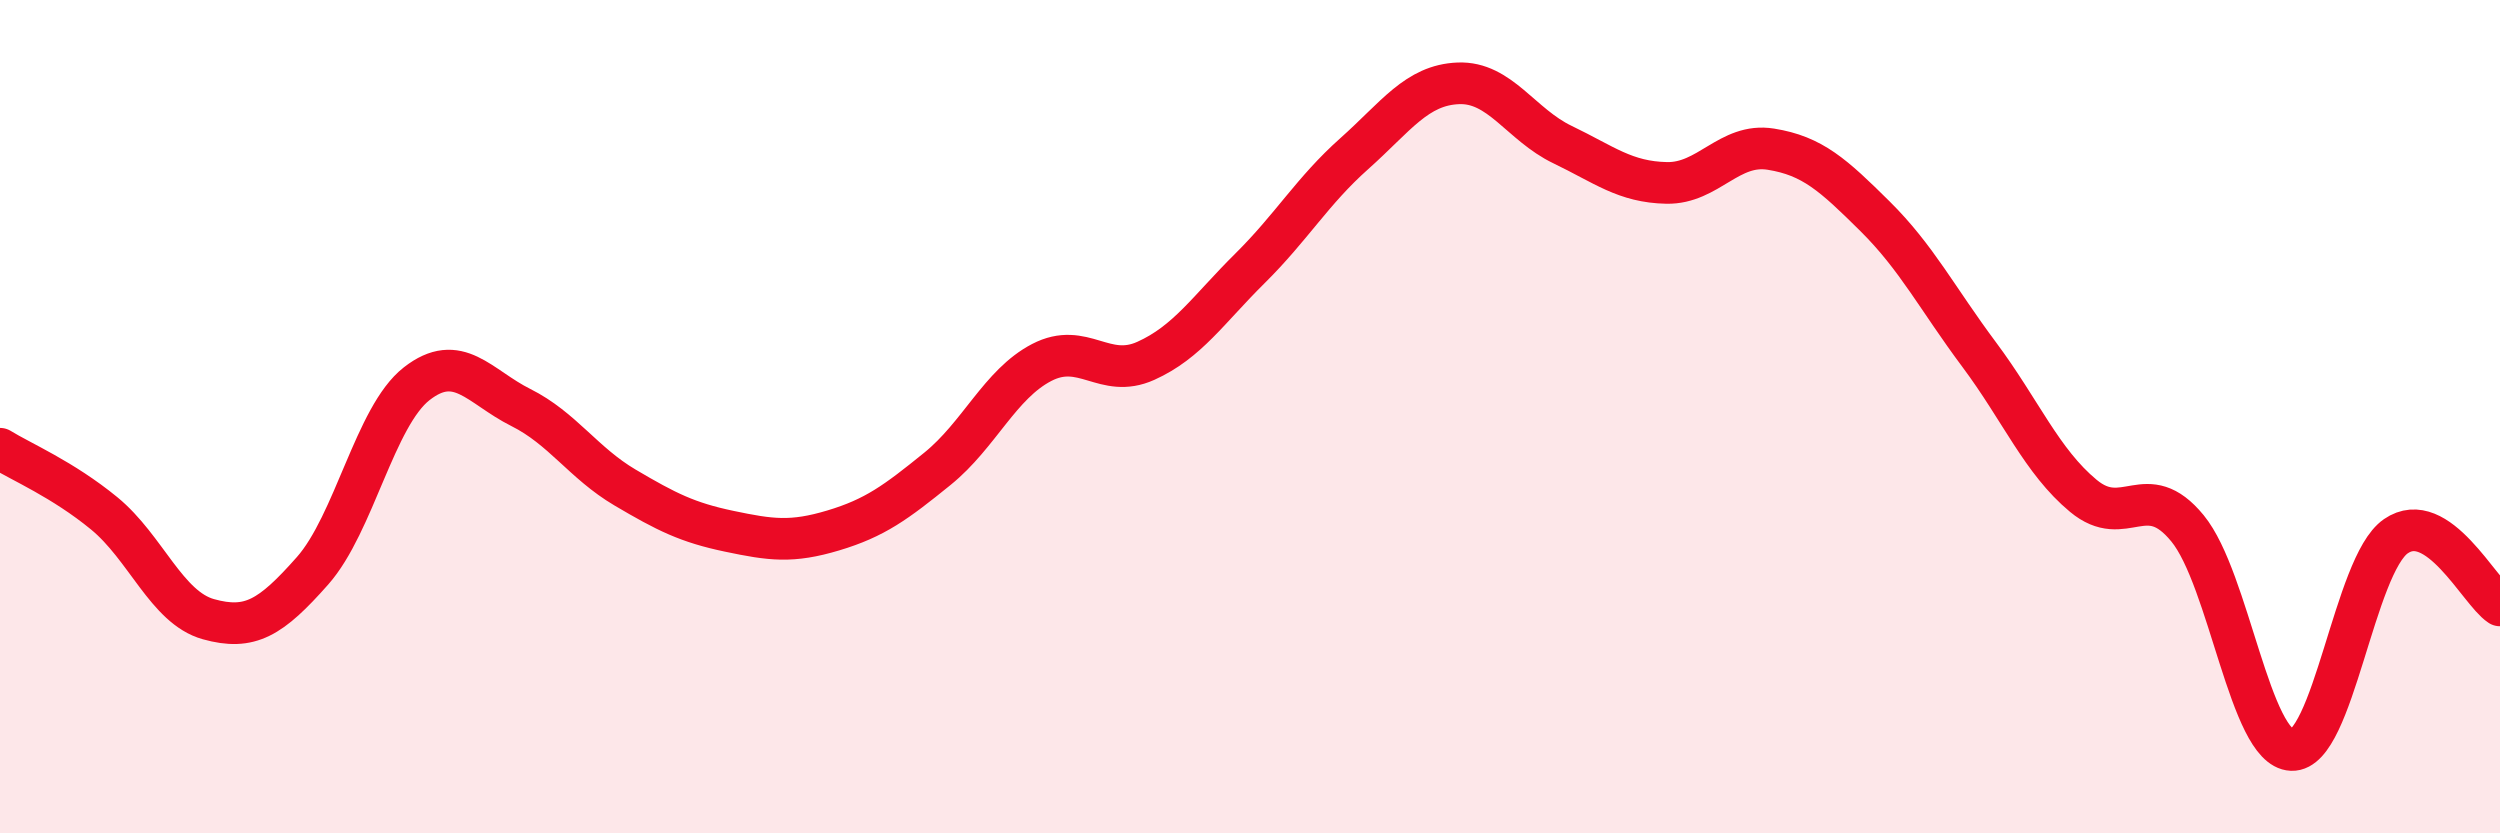
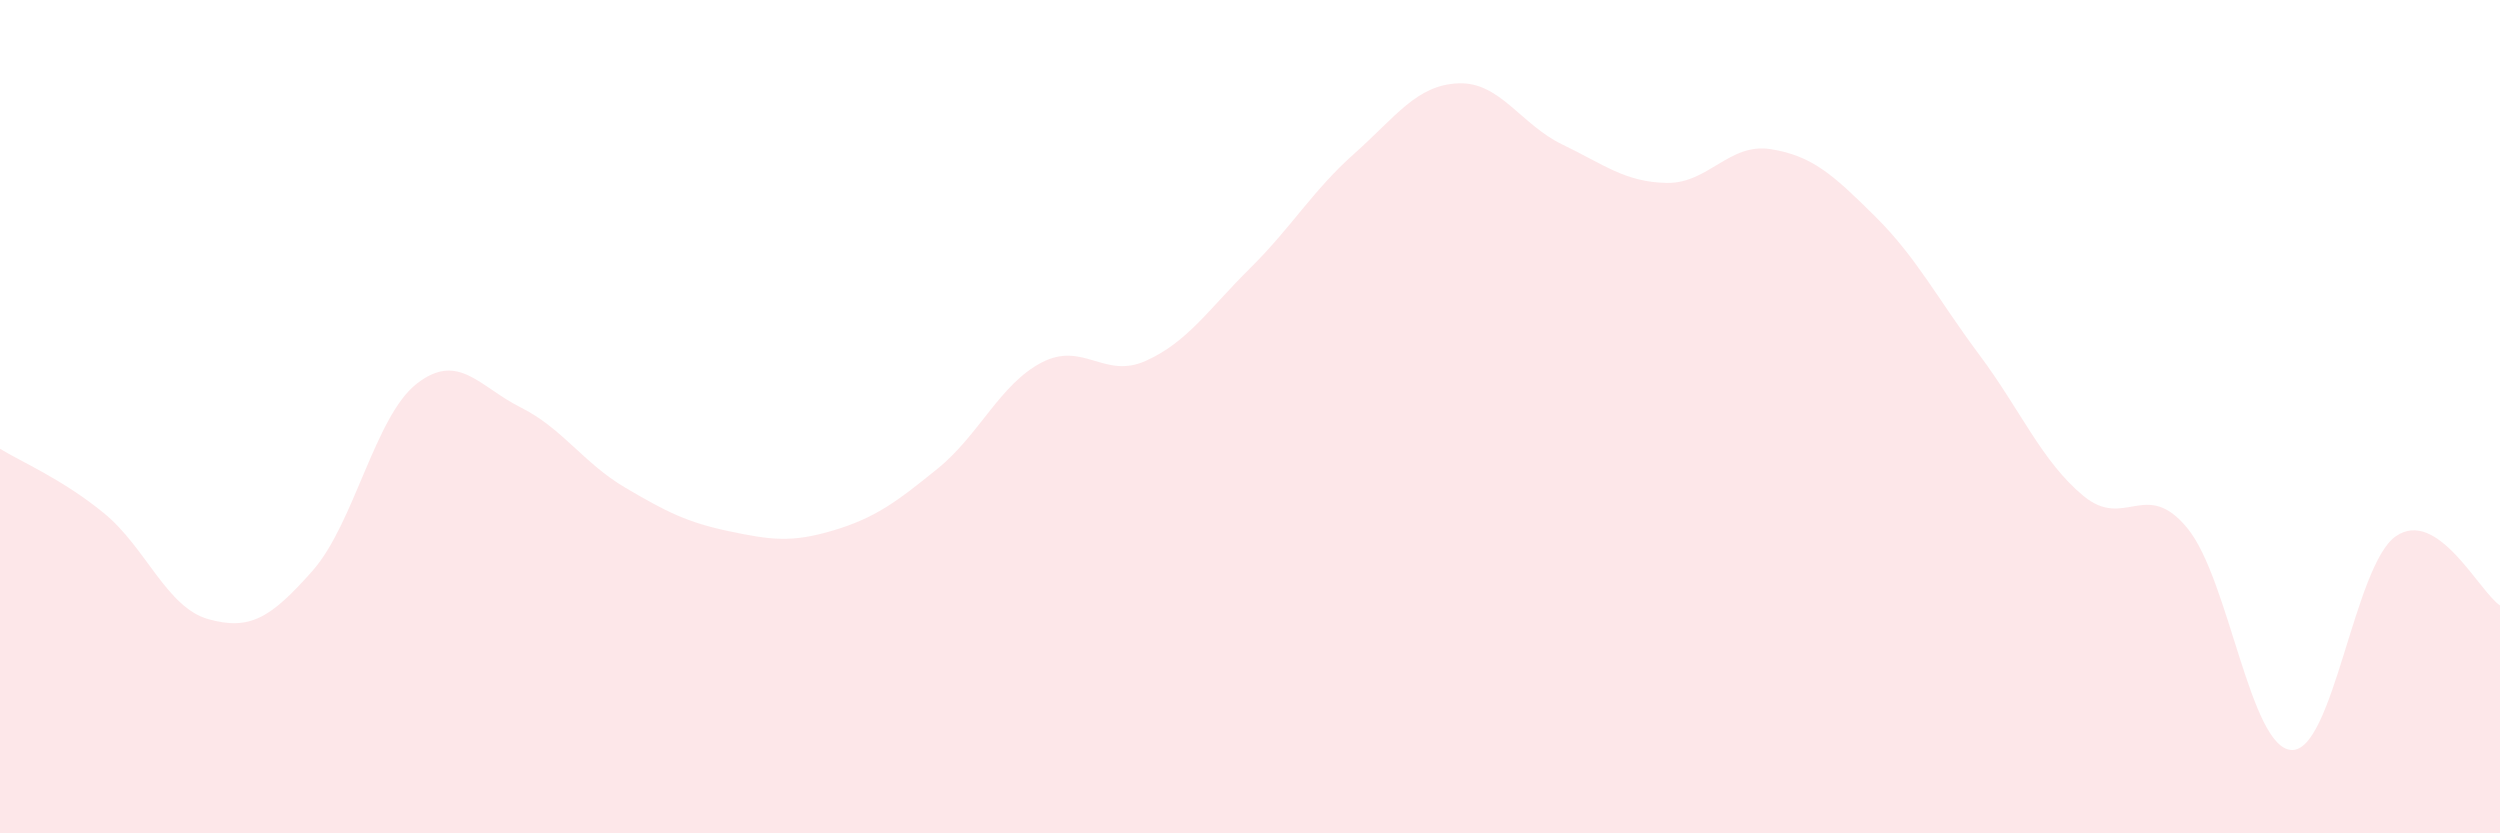
<svg xmlns="http://www.w3.org/2000/svg" width="60" height="20" viewBox="0 0 60 20">
  <path d="M 0,10.77 C 0.5,11.08 1.5,11.5 2.5,12.32 C 3.5,13.14 4,14.58 5,14.86 C 6,15.14 6.5,14.83 7.5,13.7 C 8.5,12.57 9,9.99 10,9.21 C 11,8.43 11.5,9.28 12.5,9.78 C 13.5,10.28 14,11.11 15,11.7 C 16,12.29 16.5,12.54 17.5,12.75 C 18.5,12.96 19,13.03 20,12.73 C 21,12.43 21.5,12.06 22.5,11.25 C 23.5,10.44 24,9.22 25,8.7 C 26,8.18 26.5,9.11 27.5,8.66 C 28.5,8.21 29,7.43 30,6.44 C 31,5.45 31.5,4.58 32.5,3.69 C 33.5,2.8 34,2.04 35,2 C 36,1.96 36.5,2.99 37.5,3.47 C 38.5,3.95 39,4.37 40,4.39 C 41,4.41 41.5,3.42 42.5,3.58 C 43.5,3.74 44,4.2 45,5.19 C 46,6.18 46.5,7.17 47.5,8.51 C 48.5,9.85 49,11.07 50,11.9 C 51,12.73 51.5,11.46 52.5,12.68 C 53.5,13.9 54,17.96 55,18 C 56,18.04 56.5,13.56 57.5,12.87 C 58.5,12.18 59.5,14.2 60,14.53L60 20L0 20Z" fill="#EB0A25" opacity="0.1" stroke-linecap="round" stroke-linejoin="round" />
-   <path d="M 0,10.77 C 0.5,11.08 1.5,11.5 2.5,12.32 C 3.5,13.14 4,14.58 5,14.86 C 6,15.14 6.5,14.83 7.5,13.7 C 8.5,12.57 9,9.99 10,9.21 C 11,8.43 11.5,9.28 12.5,9.78 C 13.5,10.28 14,11.11 15,11.7 C 16,12.29 16.5,12.54 17.5,12.75 C 18.5,12.96 19,13.03 20,12.73 C 21,12.43 21.5,12.06 22.5,11.25 C 23.5,10.44 24,9.22 25,8.7 C 26,8.18 26.5,9.11 27.5,8.66 C 28.5,8.21 29,7.43 30,6.44 C 31,5.45 31.5,4.58 32.5,3.69 C 33.5,2.8 34,2.04 35,2 C 36,1.96 36.5,2.99 37.5,3.47 C 38.5,3.95 39,4.37 40,4.39 C 41,4.41 41.5,3.42 42.5,3.58 C 43.5,3.74 44,4.2 45,5.19 C 46,6.18 46.5,7.17 47.5,8.51 C 48.5,9.85 49,11.07 50,11.9 C 51,12.73 51.5,11.46 52.5,12.68 C 53.5,13.9 54,17.96 55,18 C 56,18.04 56.5,13.56 57.5,12.87 C 58.5,12.18 59.5,14.2 60,14.53" stroke="#EB0A25" stroke-width="1" fill="none" stroke-linecap="round" stroke-linejoin="round" />
</svg>